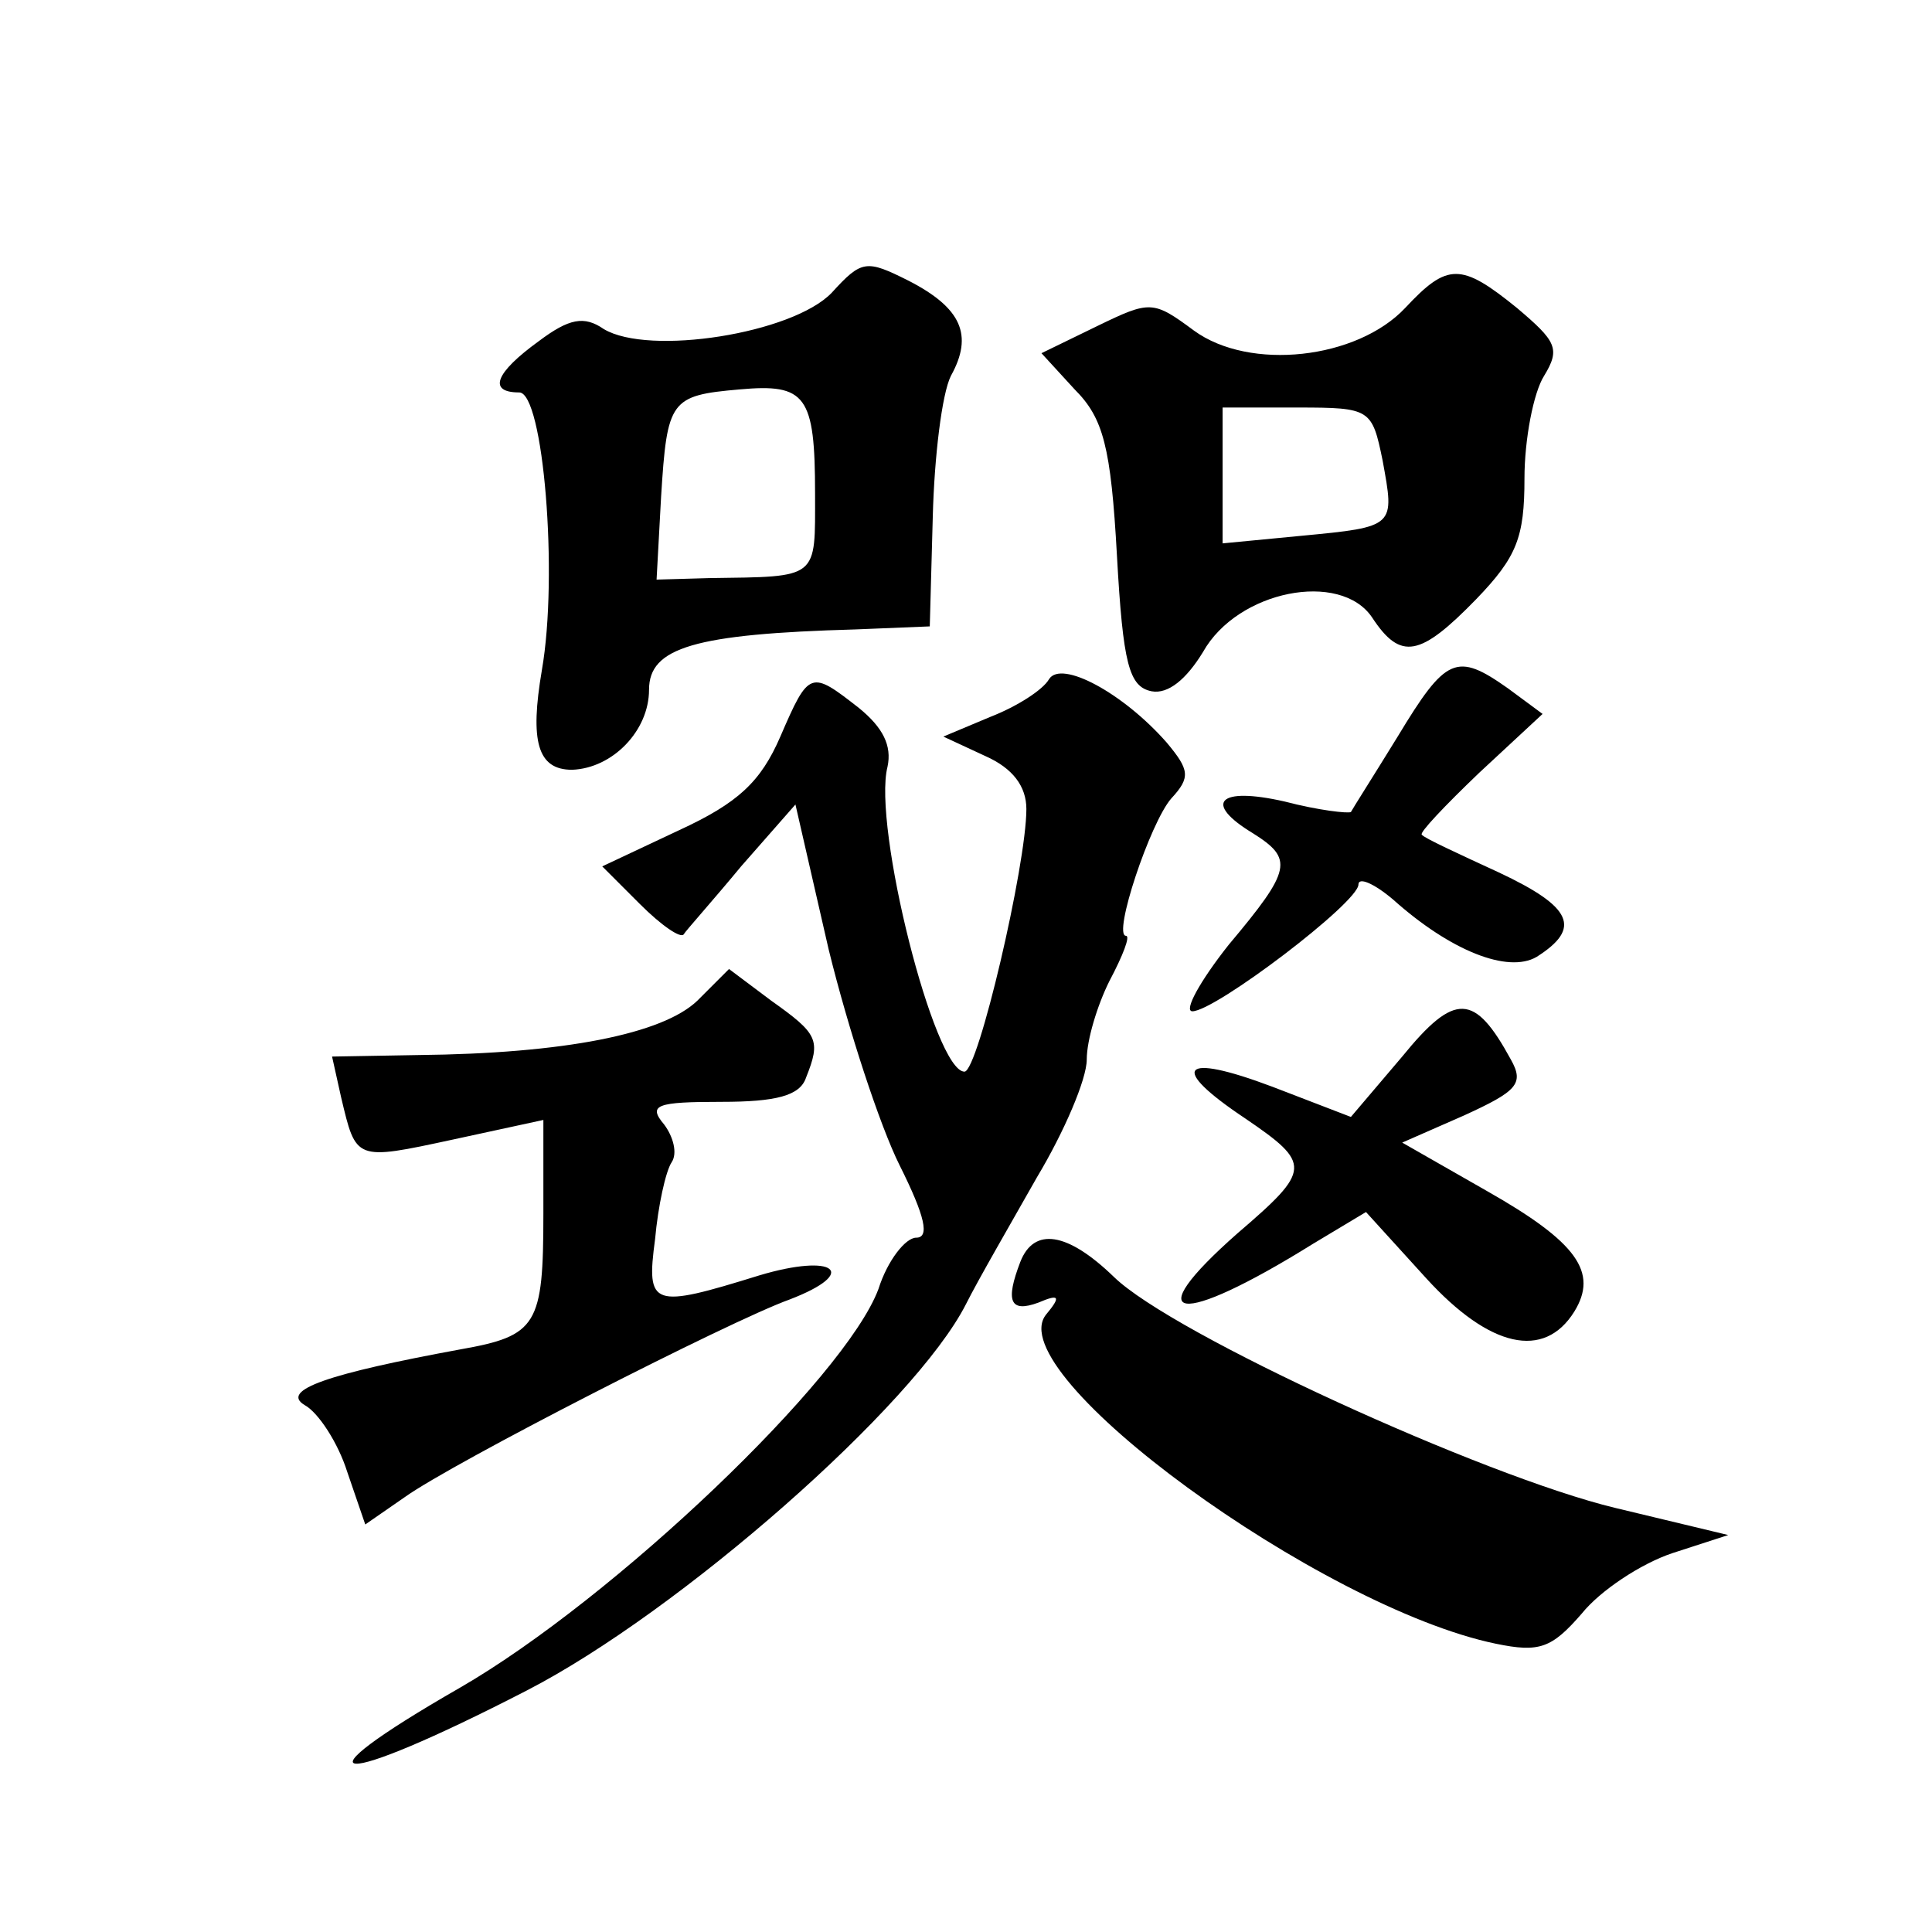
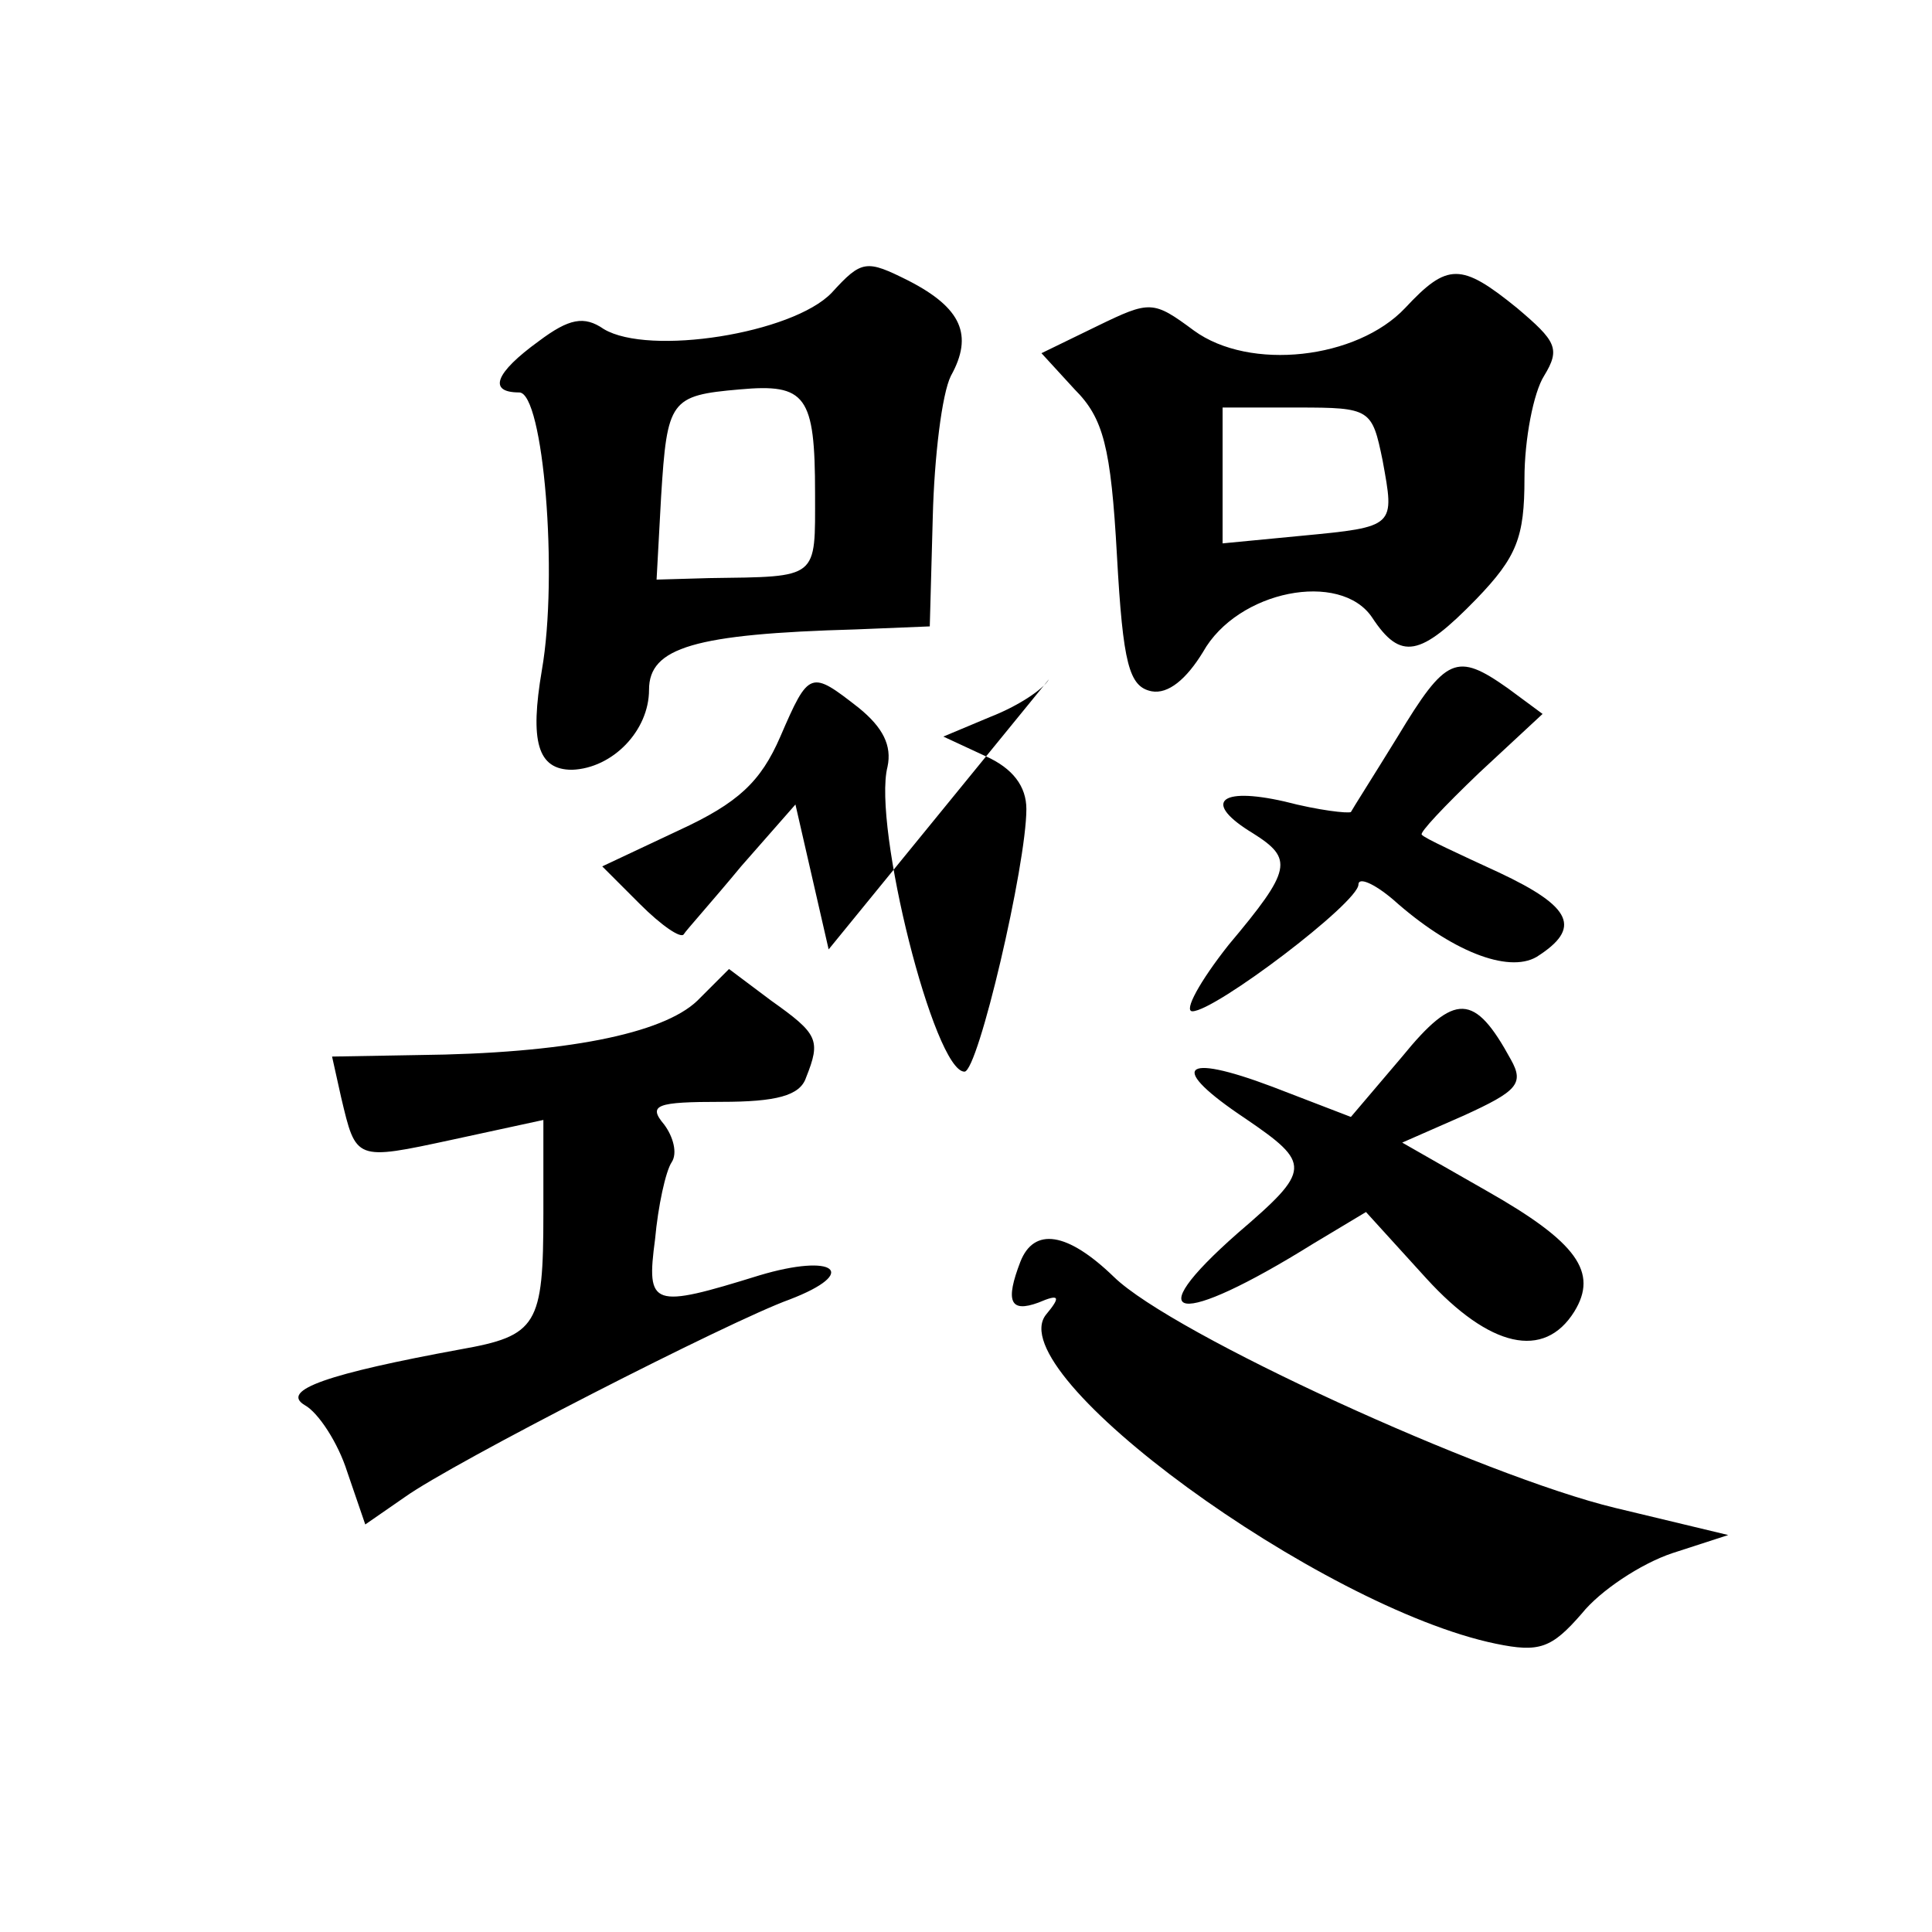
<svg xmlns="http://www.w3.org/2000/svg" version="1.0" width="128pt" height="128pt" viewBox="0 0 128 128" preserveAspectRatio="xMidYMid meet">
  <g transform="translate(0,128) scale(0.1,-0.1)" fill="#0" stroke="none">
-     <path d="M551 1086 c-26 -27 -121 -42 -151 -24 -13 9 -23 7 -43 -8 -29 -21 -34 -34 -13 -34 16 0 26 -121 15 -184 -8 -47 -3 -66 20 -66 27 1 51 26 51 53 0 28 30 37 137 40 l49 2 2 73 c1 39 6 81 12 93 15 27 7 45 -28 63 -28 14 -31 14 -51 -8z m-11 -133 c0 -57 3 -55 -70 -56 l-35 -1 3 55 c4 64 6 67 52 71 44 4 50 -4 50 -69z M931 1076 c-32 -34 -103 -42 -140 -15 -27 20 -29 20 -64 3 l-37 -18 22 -24 c19 -19 24 -38 28 -110 4 -72 8 -87 23 -90 11 -2 23 8 34 26 23 41 91 54 112 23 19 -29 32 -26 69 12 27 28 32 41 32 80 0 26 6 57 13 68 11 18 8 23 -18 45 -37 30 -46 30 -74 0z m-15 -101 c8 -44 9 -44 -54 -50 l-52 -5 0 45 0 45 50 0 c48 0 49 -1 56 -35z M695 830 c-4 -7 -21 -18 -39 -25 l-31 -13 28 -13 c18 -8 27 -20 27 -35 0 -37 -32 -174 -41 -174 -20 0 -61 163 -51 202 3 14 -3 26 -19 39 -32 25 -33 25 -52 -19 -13 -30 -28 -44 -67 -62 l-51 -24 25 -25 c14 -14 27 -23 29 -20 1 2 19 22 38 45 l36 41 22 -96 c13 -53 34 -117 47 -143 17 -34 20 -48 11 -48 -7 0 -19 -15 -25 -34 -22 -59 -175 -205 -277 -264 -115 -66 -84 -68 44 -2 101 52 257 189 291 256 8 16 30 54 47 84 18 30 33 65 33 78 0 13 7 36 15 52 9 17 14 30 11 30 -9 0 16 75 30 91 13 14 12 19 -3 37 -29 33 -70 55 -78 42z M926 792 c-16 -26 -30 -48 -31 -50 -2 -1 -21 1 -44 7 -44 10 -54 -1 -21 -21 27 -17 26 -24 -16 -74 -19 -24 -30 -44 -24 -44 15 0 110 72 110 84 0 5 10 1 23 -10 38 -34 76 -49 95 -38 30 19 24 33 -25 56 -26 12 -50 23 -51 25 -2 1 15 19 38 41 l42 39 -23 17 c-34 24 -41 21 -73 -32z M462 617 c-23 -22 -88 -35 -185 -36 l-57 -1 6 -27 c10 -42 9 -42 74 -28 l60 13 0 -62 c0 -74 -4 -81 -55 -90 -87 -16 -120 -27 -103 -37 9 -5 22 -25 28 -44 l12 -35 26 18 c32 23 216 117 255 131 47 18 30 31 -20 16 -71 -22 -75 -21 -69 24 2 22 7 45 11 51 4 6 1 17 -5 25 -11 13 -5 15 38 15 36 0 52 4 56 16 10 25 8 29 -23 51 l-28 21 -21 -21z M929 580 l-34 -40 -52 20 c-61 23 -69 13 -18 -21 44 -30 44 -34 -5 -76 -67 -59 -40 -63 50 -7 l35 21 40 -44 c42 -46 78 -54 98 -22 16 26 2 46 -58 80 l-56 32 41 18 c35 16 40 21 31 37 -24 44 -37 45 -72 2z M676 444 c-10 -26 -7 -34 12 -27 14 6 15 4 5 -8 -31 -39 182 -194 298 -218 29 -6 37 -3 57 20 12 15 39 33 60 40 l37 12 -75 18 c-87 21 -293 115 -332 153 -31 30 -53 33 -62 10z" />
+     <path d="M551 1086 c-26 -27 -121 -42 -151 -24 -13 9 -23 7 -43 -8 -29 -21 -34 -34 -13 -34 16 0 26 -121 15 -184 -8 -47 -3 -66 20 -66 27 1 51 26 51 53 0 28 30 37 137 40 l49 2 2 73 c1 39 6 81 12 93 15 27 7 45 -28 63 -28 14 -31 14 -51 -8z m-11 -133 c0 -57 3 -55 -70 -56 l-35 -1 3 55 c4 64 6 67 52 71 44 4 50 -4 50 -69z M931 1076 c-32 -34 -103 -42 -140 -15 -27 20 -29 20 -64 3 l-37 -18 22 -24 c19 -19 24 -38 28 -110 4 -72 8 -87 23 -90 11 -2 23 8 34 26 23 41 91 54 112 23 19 -29 32 -26 69 12 27 28 32 41 32 80 0 26 6 57 13 68 11 18 8 23 -18 45 -37 30 -46 30 -74 0z m-15 -101 c8 -44 9 -44 -54 -50 l-52 -5 0 45 0 45 50 0 c48 0 49 -1 56 -35z M695 830 c-4 -7 -21 -18 -39 -25 l-31 -13 28 -13 c18 -8 27 -20 27 -35 0 -37 -32 -174 -41 -174 -20 0 -61 163 -51 202 3 14 -3 26 -19 39 -32 25 -33 25 -52 -19 -13 -30 -28 -44 -67 -62 l-51 -24 25 -25 c14 -14 27 -23 29 -20 1 2 19 22 38 45 l36 41 22 -96 z M926 792 c-16 -26 -30 -48 -31 -50 -2 -1 -21 1 -44 7 -44 10 -54 -1 -21 -21 27 -17 26 -24 -16 -74 -19 -24 -30 -44 -24 -44 15 0 110 72 110 84 0 5 10 1 23 -10 38 -34 76 -49 95 -38 30 19 24 33 -25 56 -26 12 -50 23 -51 25 -2 1 15 19 38 41 l42 39 -23 17 c-34 24 -41 21 -73 -32z M462 617 c-23 -22 -88 -35 -185 -36 l-57 -1 6 -27 c10 -42 9 -42 74 -28 l60 13 0 -62 c0 -74 -4 -81 -55 -90 -87 -16 -120 -27 -103 -37 9 -5 22 -25 28 -44 l12 -35 26 18 c32 23 216 117 255 131 47 18 30 31 -20 16 -71 -22 -75 -21 -69 24 2 22 7 45 11 51 4 6 1 17 -5 25 -11 13 -5 15 38 15 36 0 52 4 56 16 10 25 8 29 -23 51 l-28 21 -21 -21z M929 580 l-34 -40 -52 20 c-61 23 -69 13 -18 -21 44 -30 44 -34 -5 -76 -67 -59 -40 -63 50 -7 l35 21 40 -44 c42 -46 78 -54 98 -22 16 26 2 46 -58 80 l-56 32 41 18 c35 16 40 21 31 37 -24 44 -37 45 -72 2z M676 444 c-10 -26 -7 -34 12 -27 14 6 15 4 5 -8 -31 -39 182 -194 298 -218 29 -6 37 -3 57 20 12 15 39 33 60 40 l37 12 -75 18 c-87 21 -293 115 -332 153 -31 30 -53 33 -62 10z" />
  </g>
</svg>